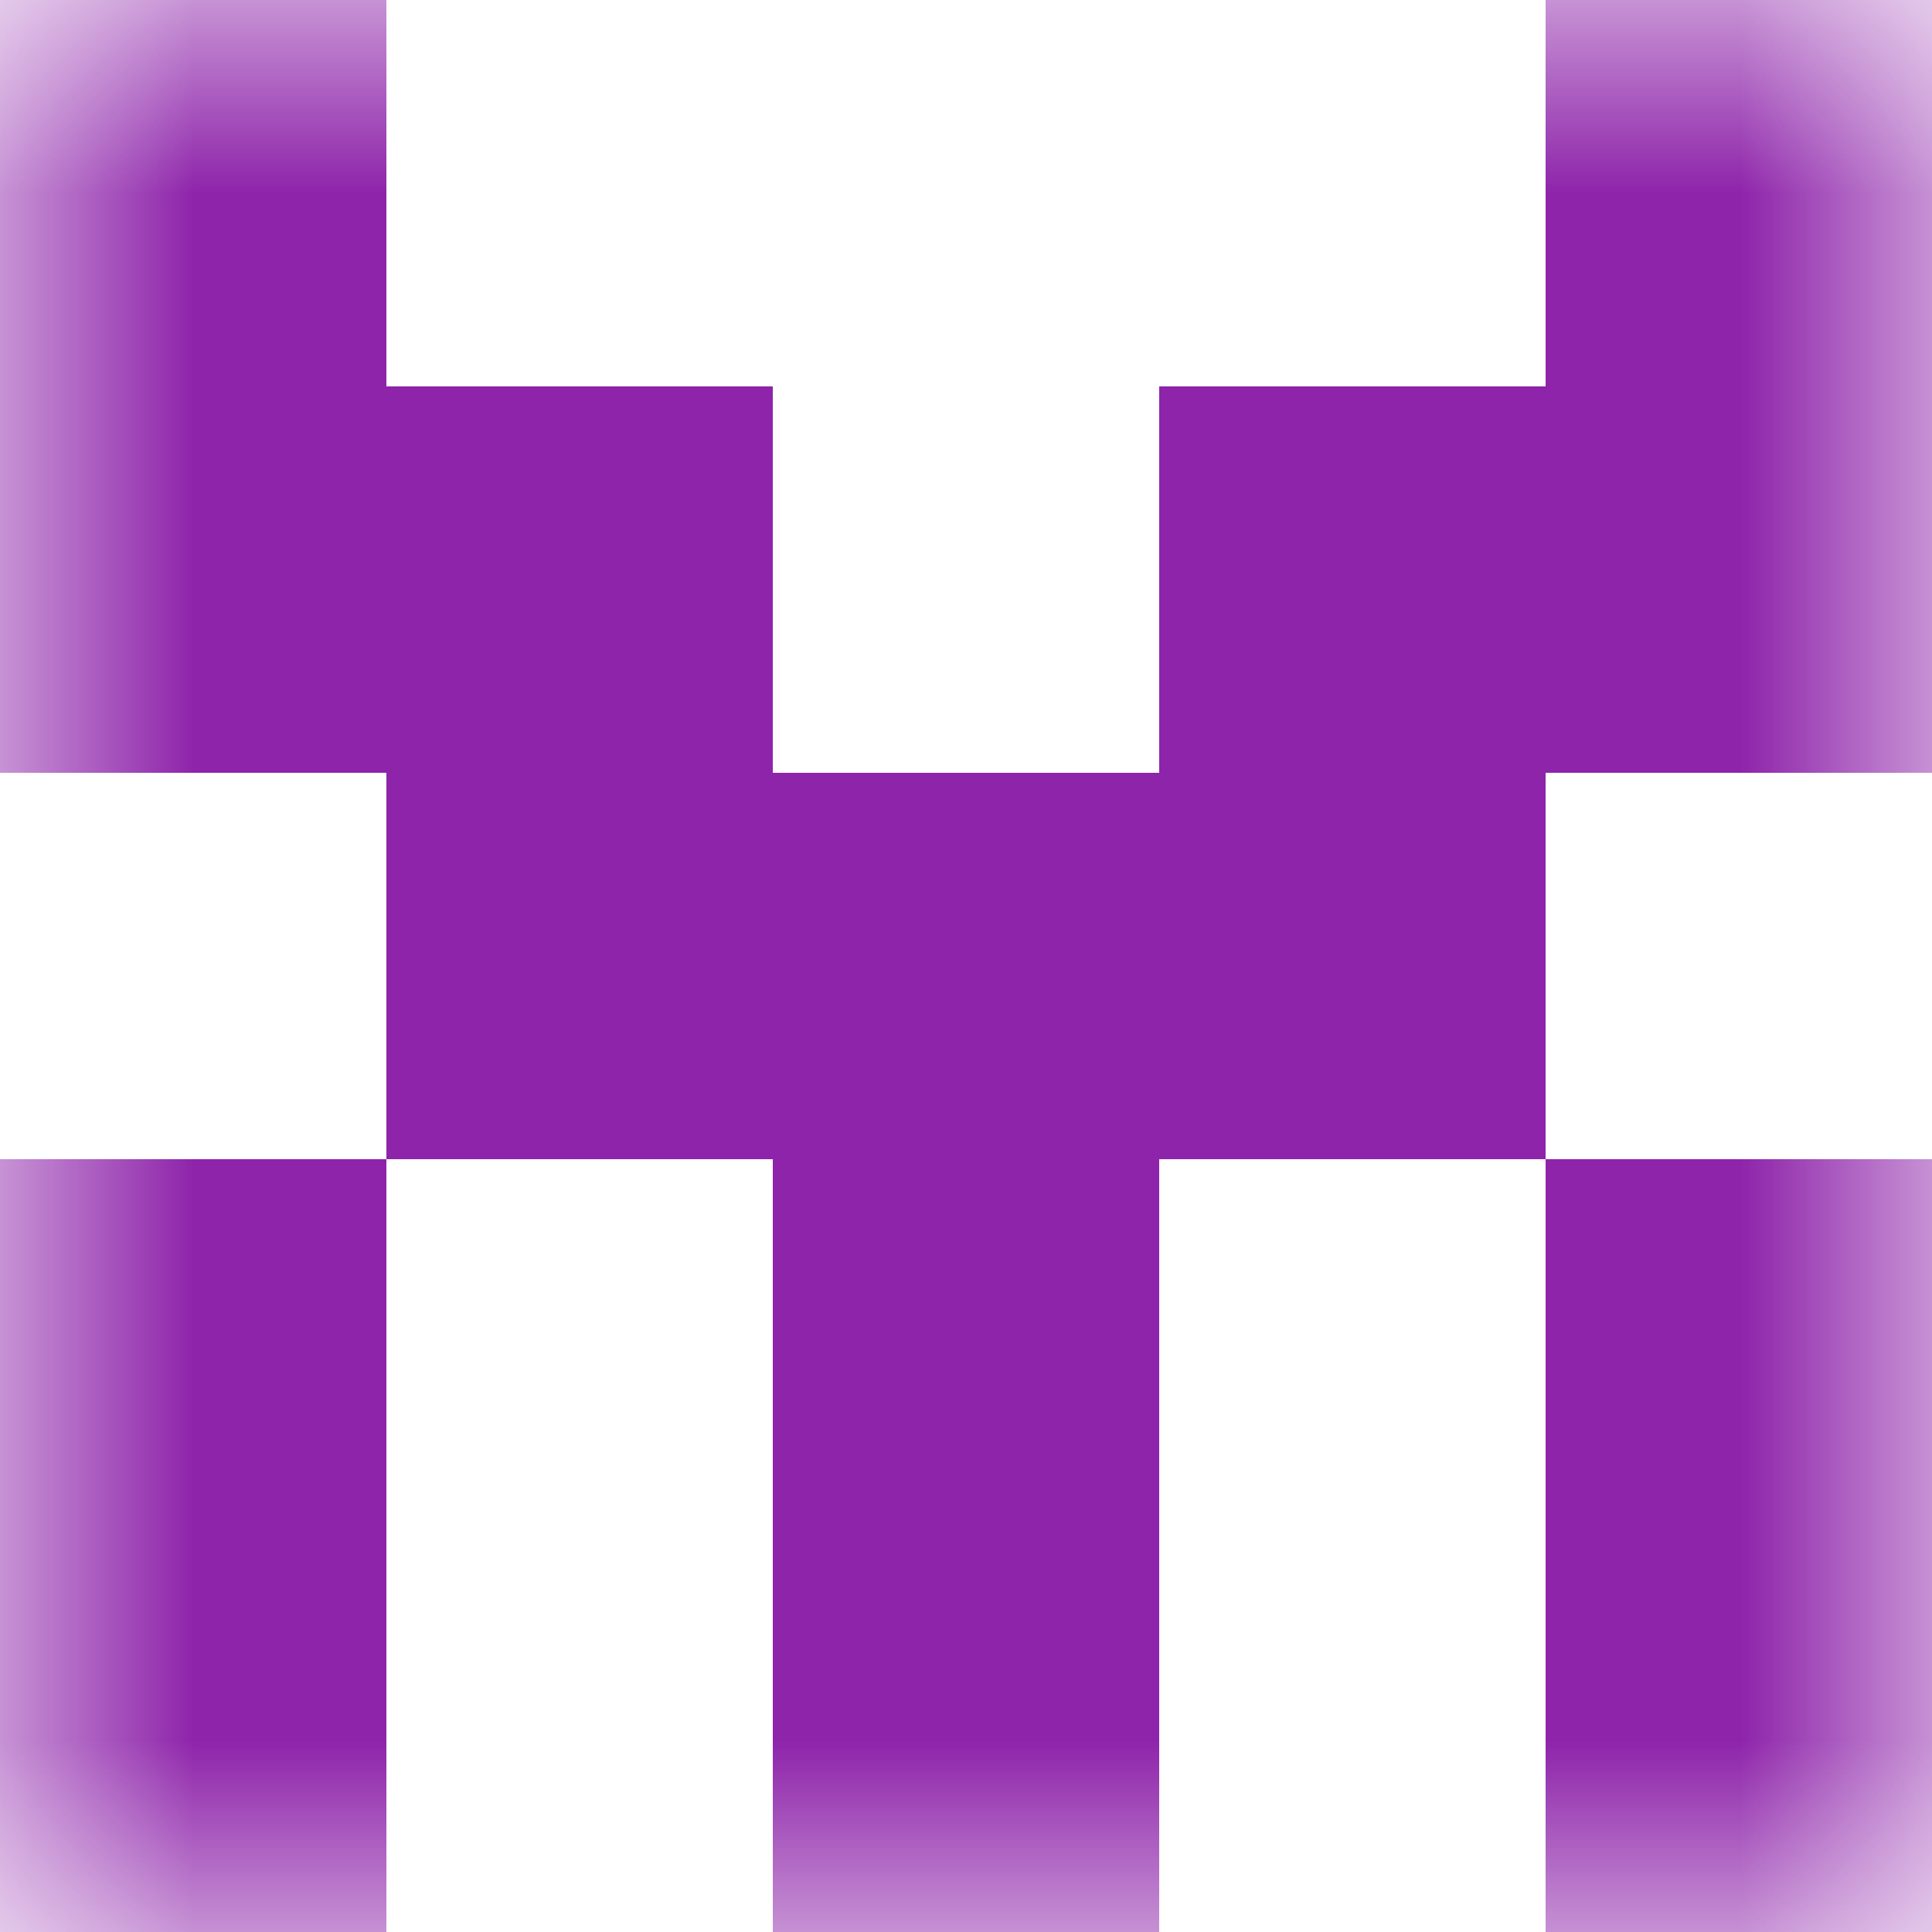
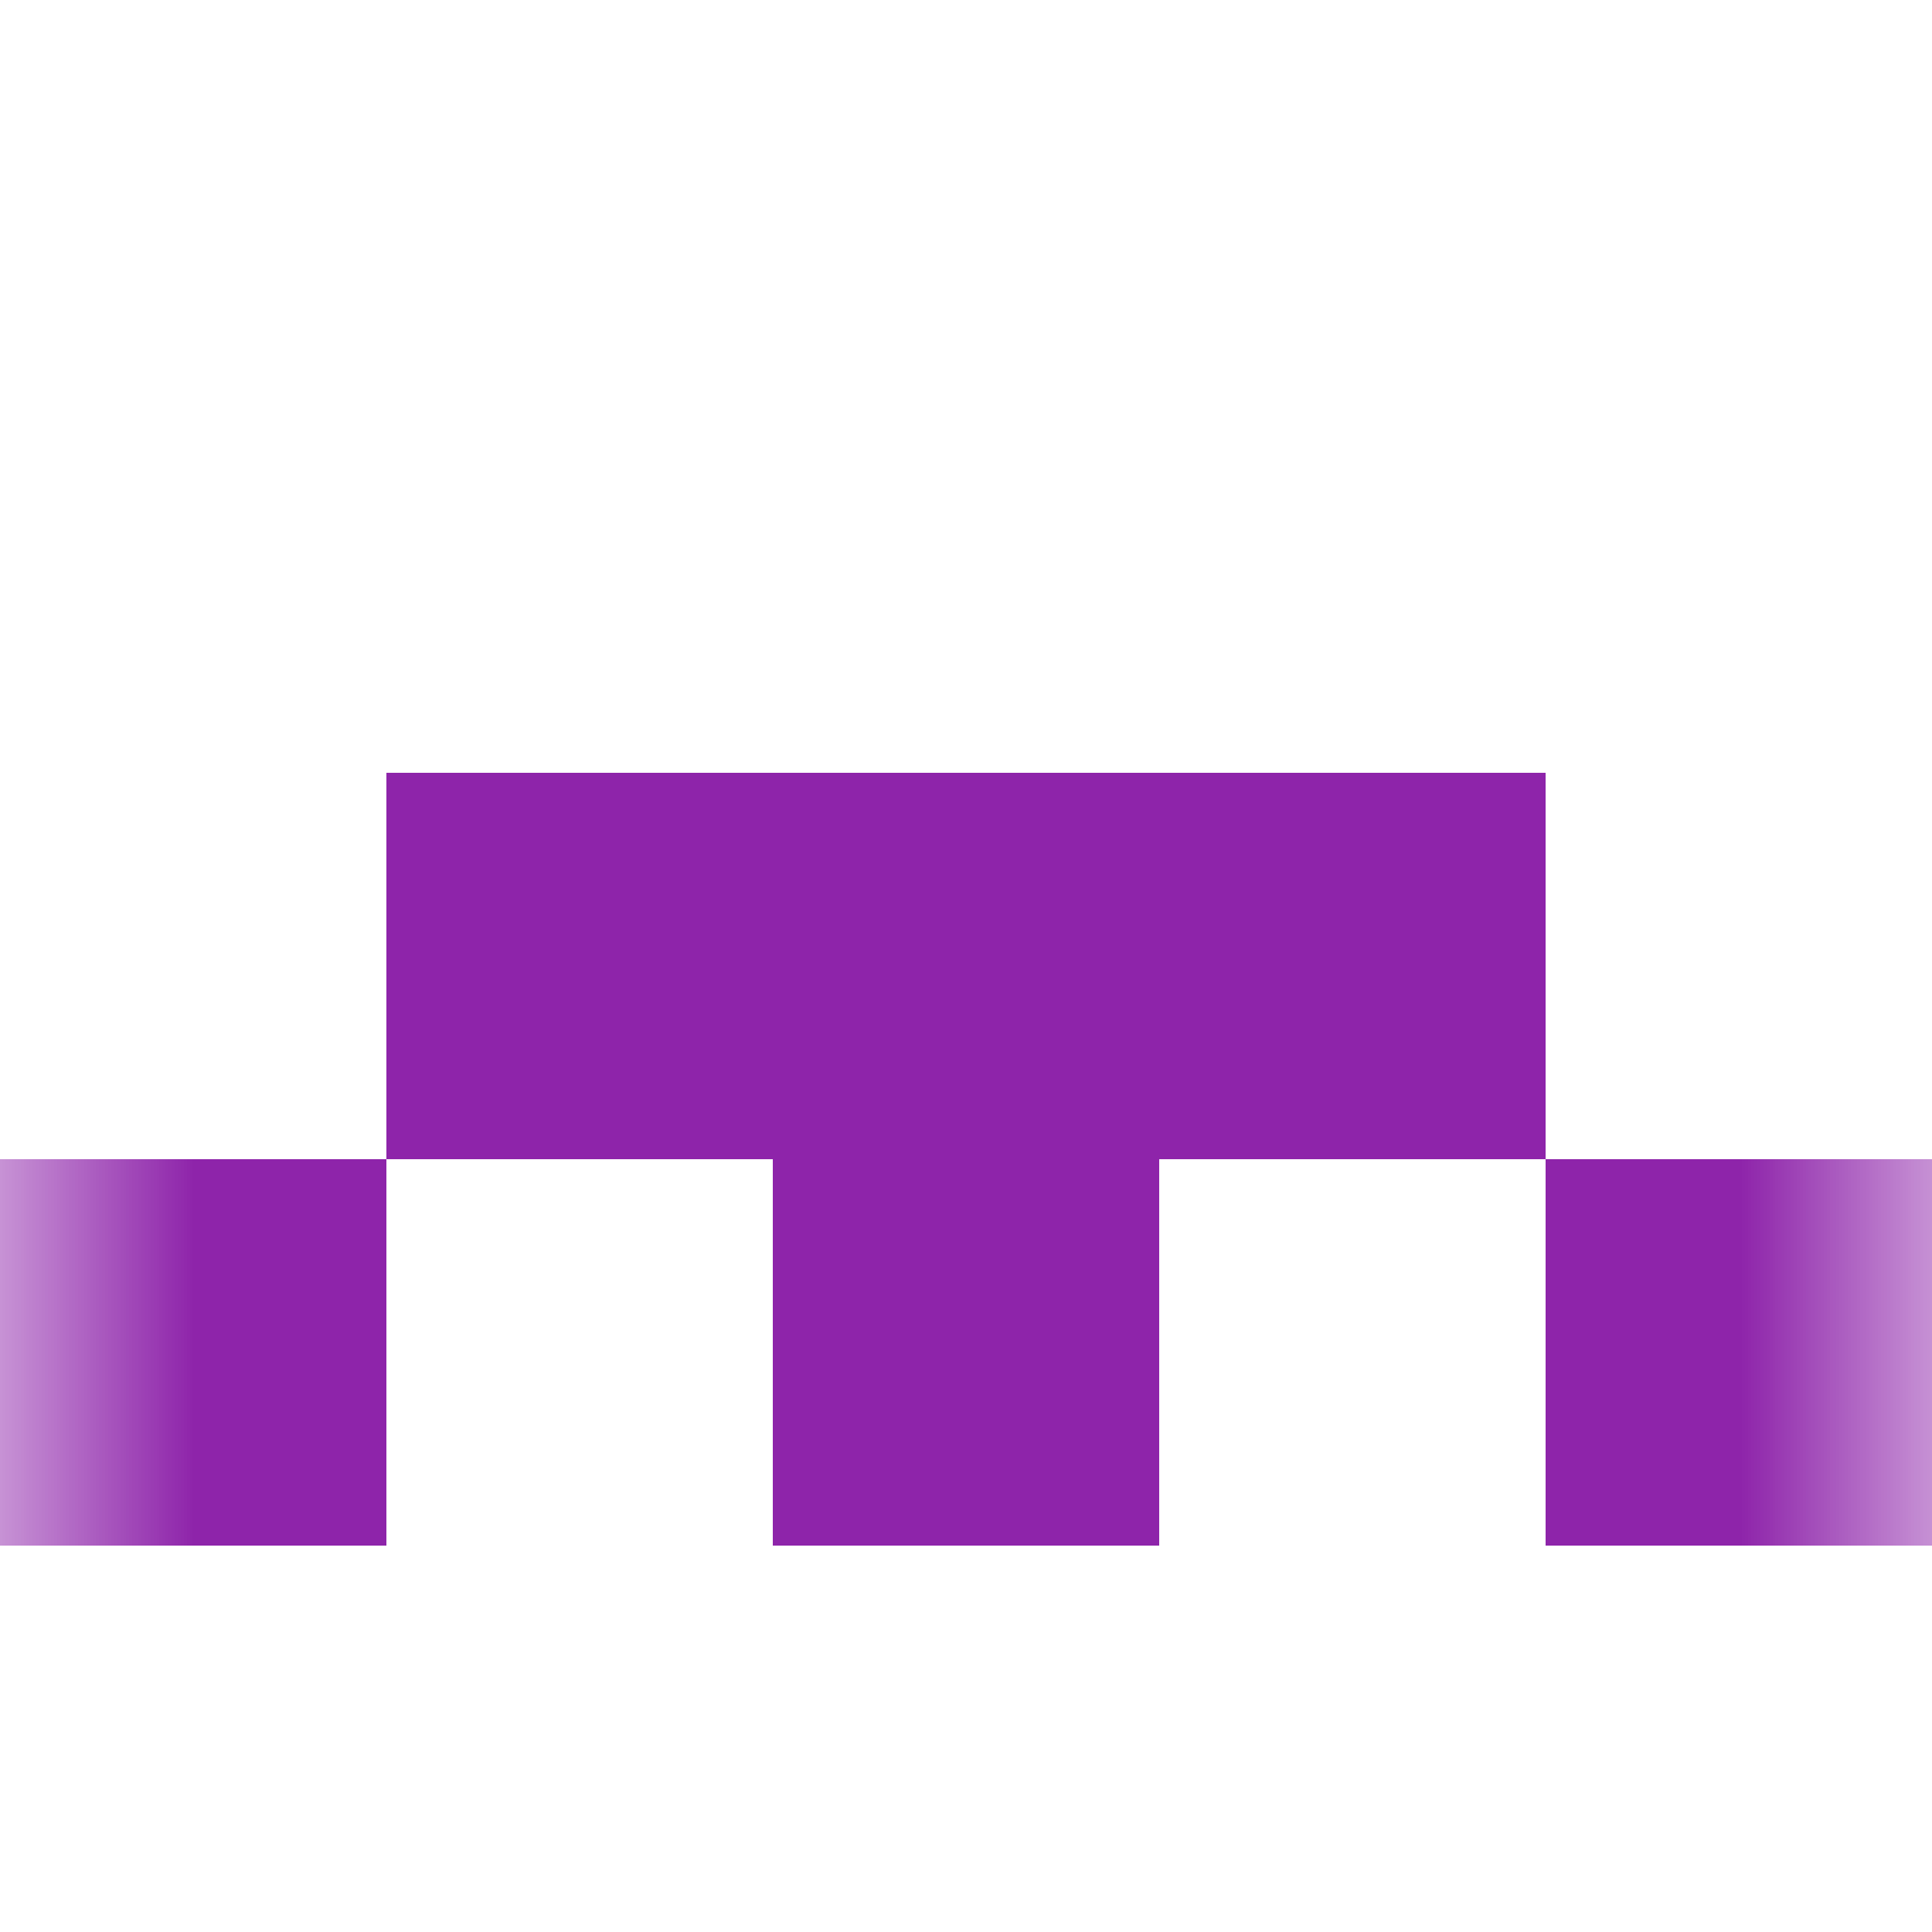
<svg xmlns="http://www.w3.org/2000/svg" viewBox="0 0 5 5" fill="none" shape-rendering="crispEdges">
  <mask id="viewboxMask">
    <rect width="5" height="5" rx="0" ry="0" x="0" y="0" fill="#fff" />
  </mask>
  <g mask="url(#viewboxMask)">
-     <path d="M1 0H0v1h1V0zM5 0H4v1h1V0z" fill="#8e24aa" />
-     <path d="M2 1H0v1h2V1zM5 1H3v1h2V1z" fill="#8e24aa" />
    <path fill="#8e24aa" d="M1 2h3v1H1z" />
    <path d="M0 3h1v1H0V3zM4 3h1v1H4V3zM3 3H2v1h1V3z" fill="#8e24aa" />
-     <path d="M0 4h1v1H0V4zM4 4h1v1H4V4zM3 4H2v1h1V4z" fill="#8e24aa" />
  </g>
</svg>